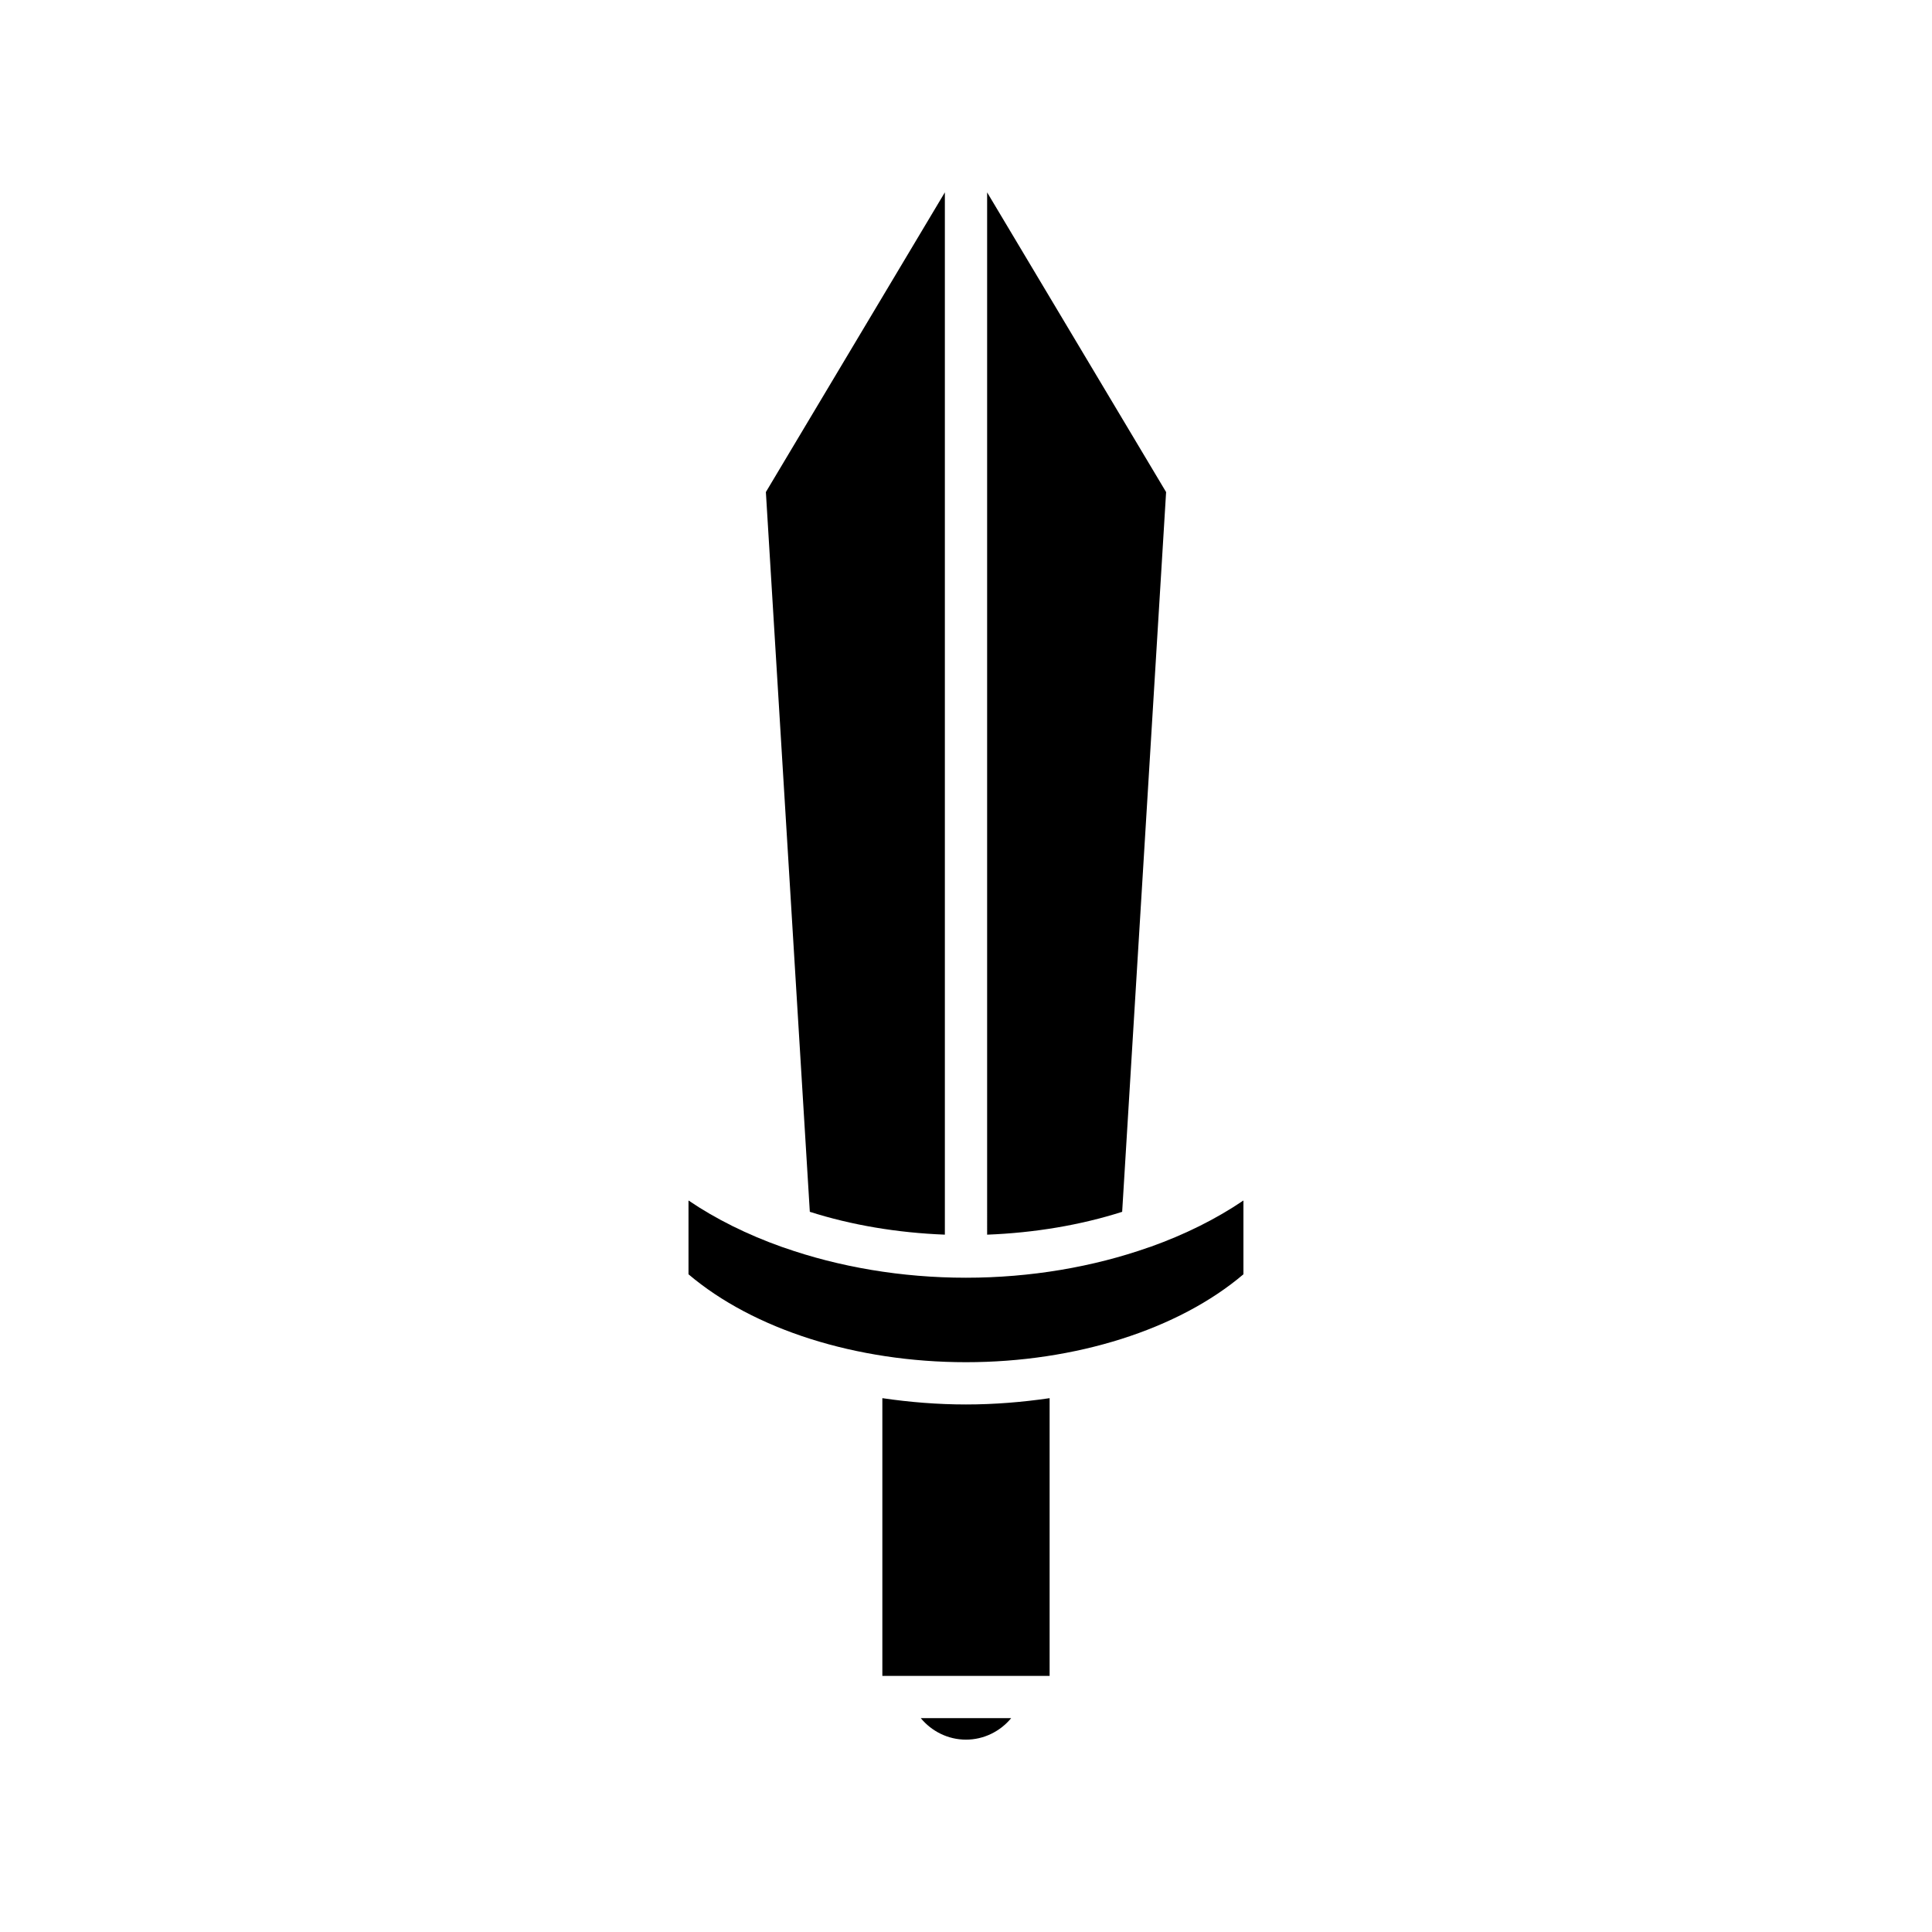
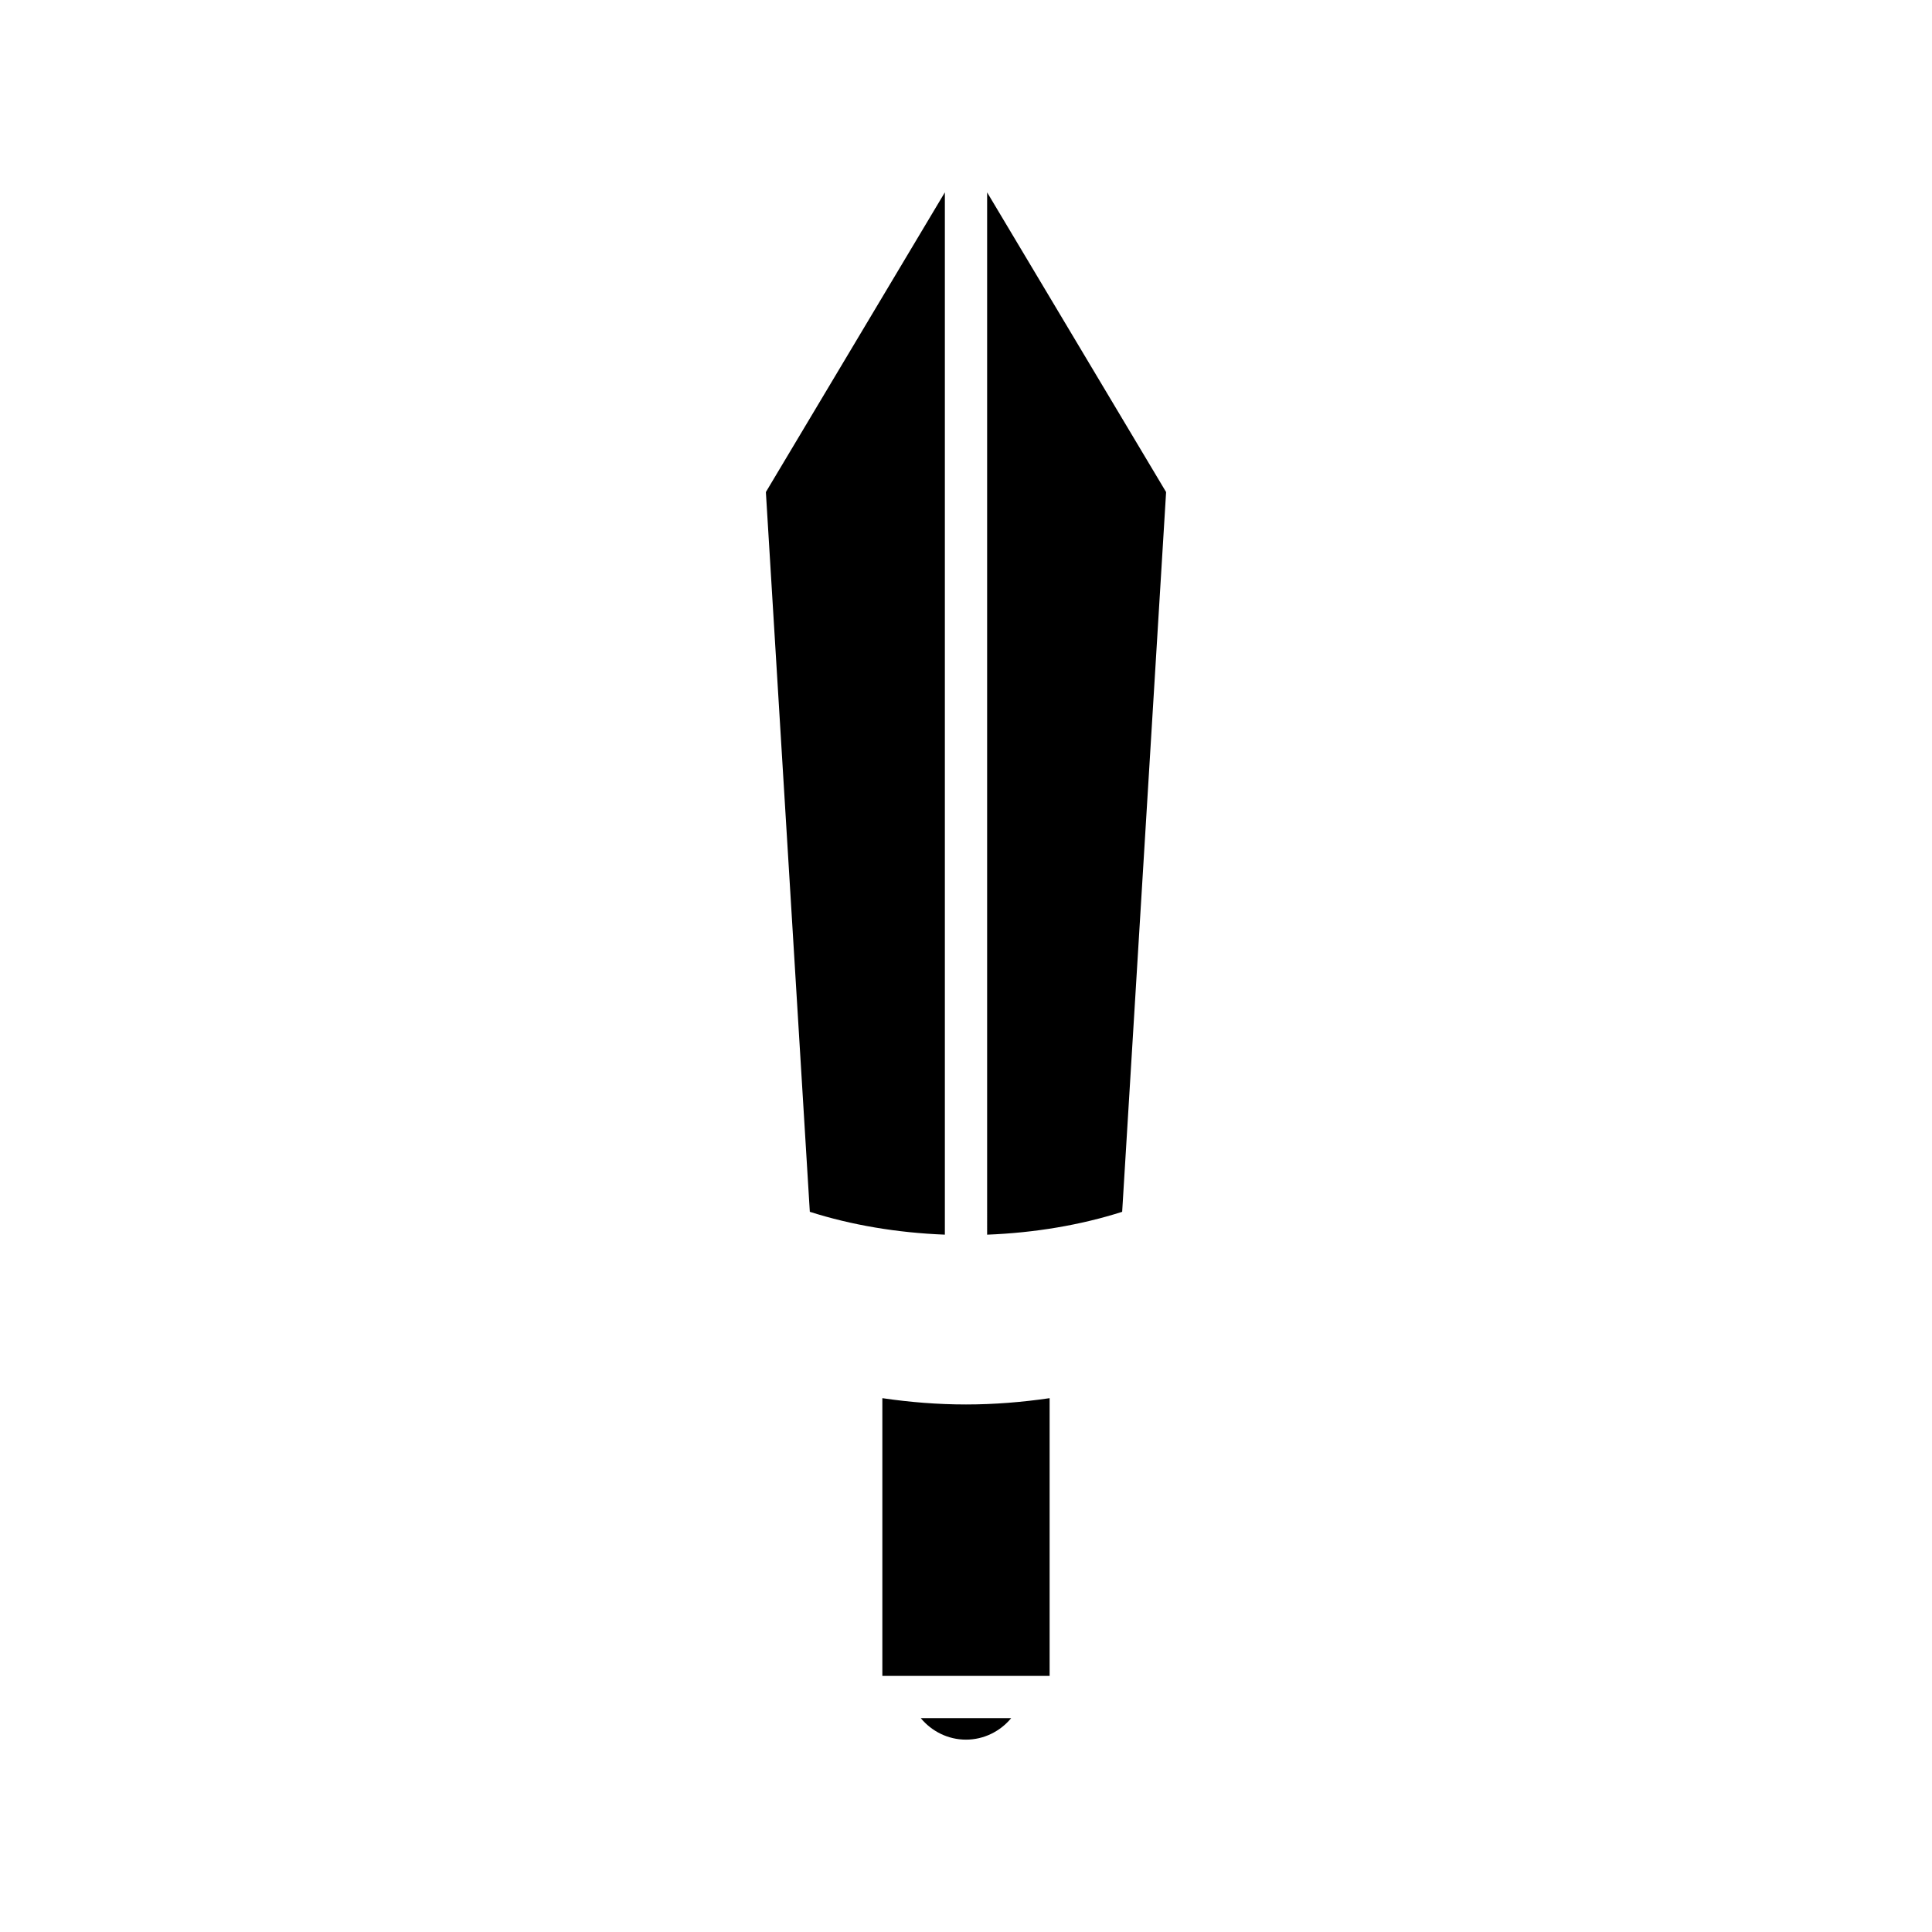
<svg xmlns="http://www.w3.org/2000/svg" fill="#000000" width="800px" height="800px" version="1.1" viewBox="144 144 512 512">
  <g>
    <path d="m411.98 599.32h-23.969c2.883 3.496 7.223 5.703 11.984 5.703s9.098-2.211 11.984-5.703z" />
    <path d="m422.16 514.53c-7.219 1.055-14.633 1.668-22.164 1.668s-14.945-0.609-22.164-1.668v73.598h44.328z" />
    <path d="m405.6 471.2c12.605-0.488 24.766-2.539 35.785-6.055l11.645-190.74-47.43-79.422z" />
    <path d="m358.61 465.14c11.023 3.519 23.18 5.566 35.789 6.055v-276.22l-47.434 79.422z" />
-     <path d="m326.46 481.7c17.23 14.629 44.48 23.297 73.531 23.297 29.051 0 56.305-8.668 73.531-23.297v-19.559c-7.215 4.898-15.512 9.016-24.539 12.246-0.188 0.082-0.387 0.125-0.582 0.188-14.695 5.18-31.293 8.035-48.41 8.035-17.09 0-33.664-2.848-48.344-8.016-0.141-0.043-0.277-0.078-0.414-0.133-9.117-3.242-17.496-7.379-24.773-12.32z" />
  </g>
</svg>